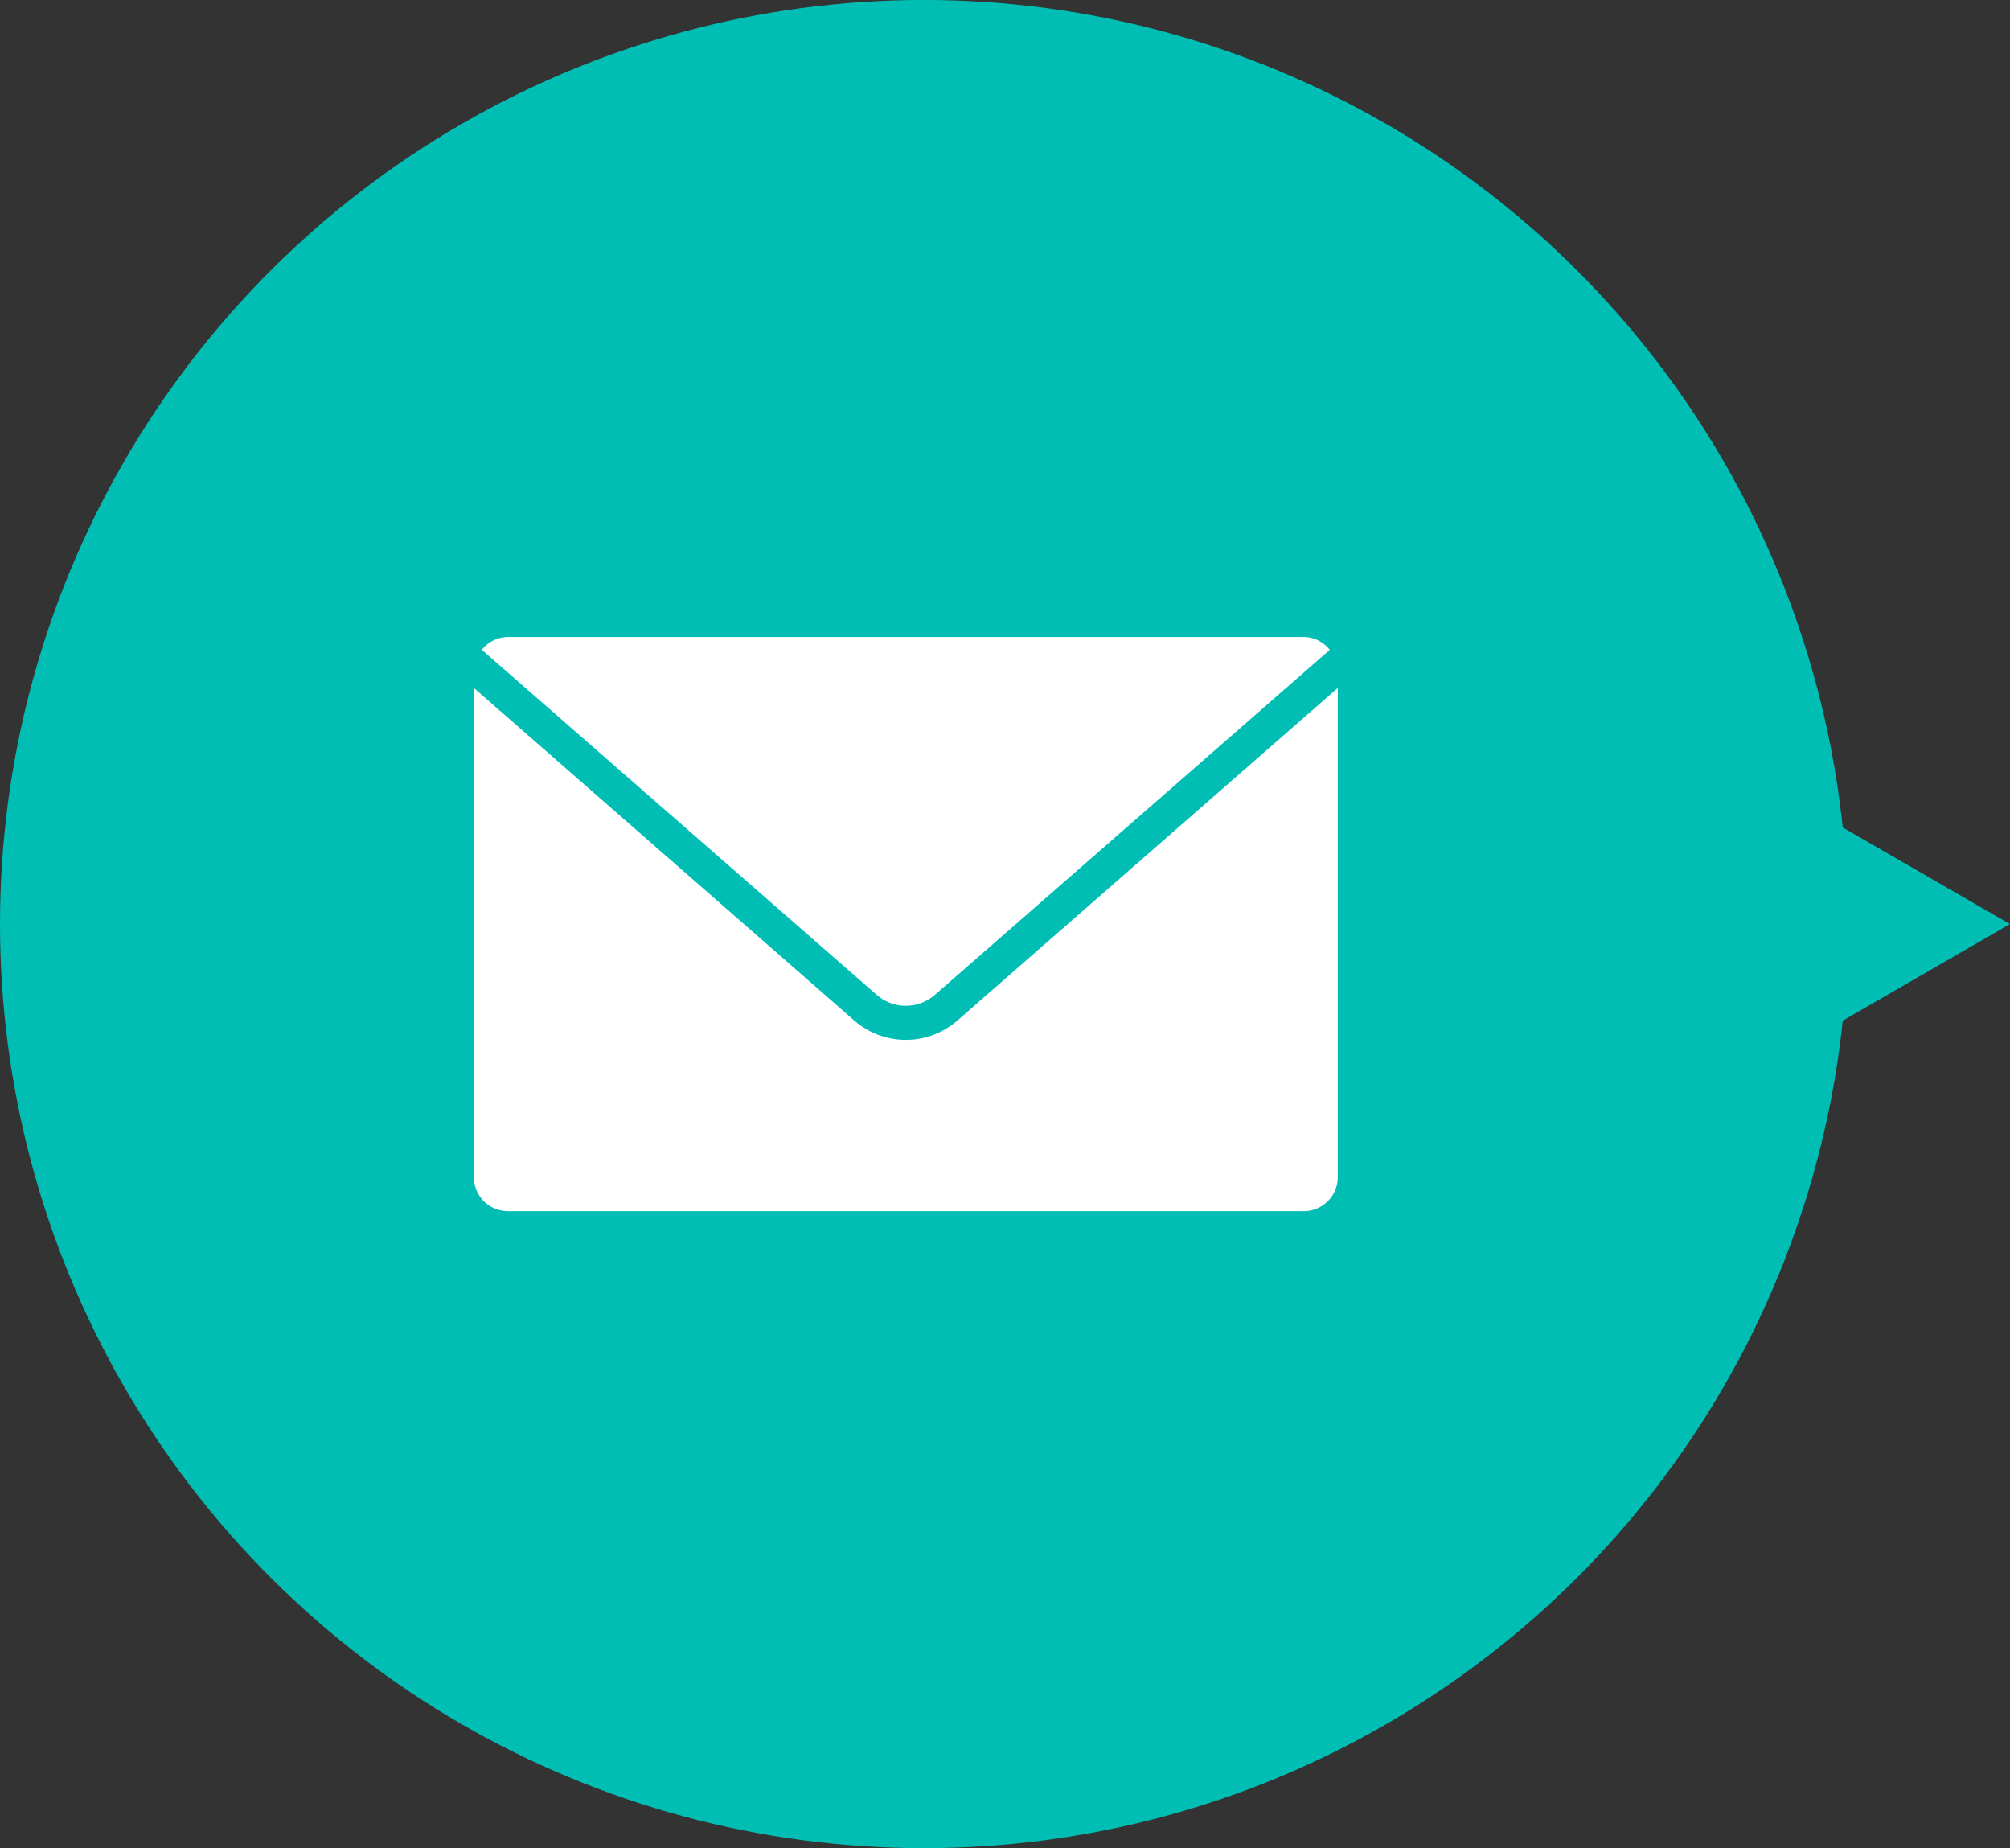
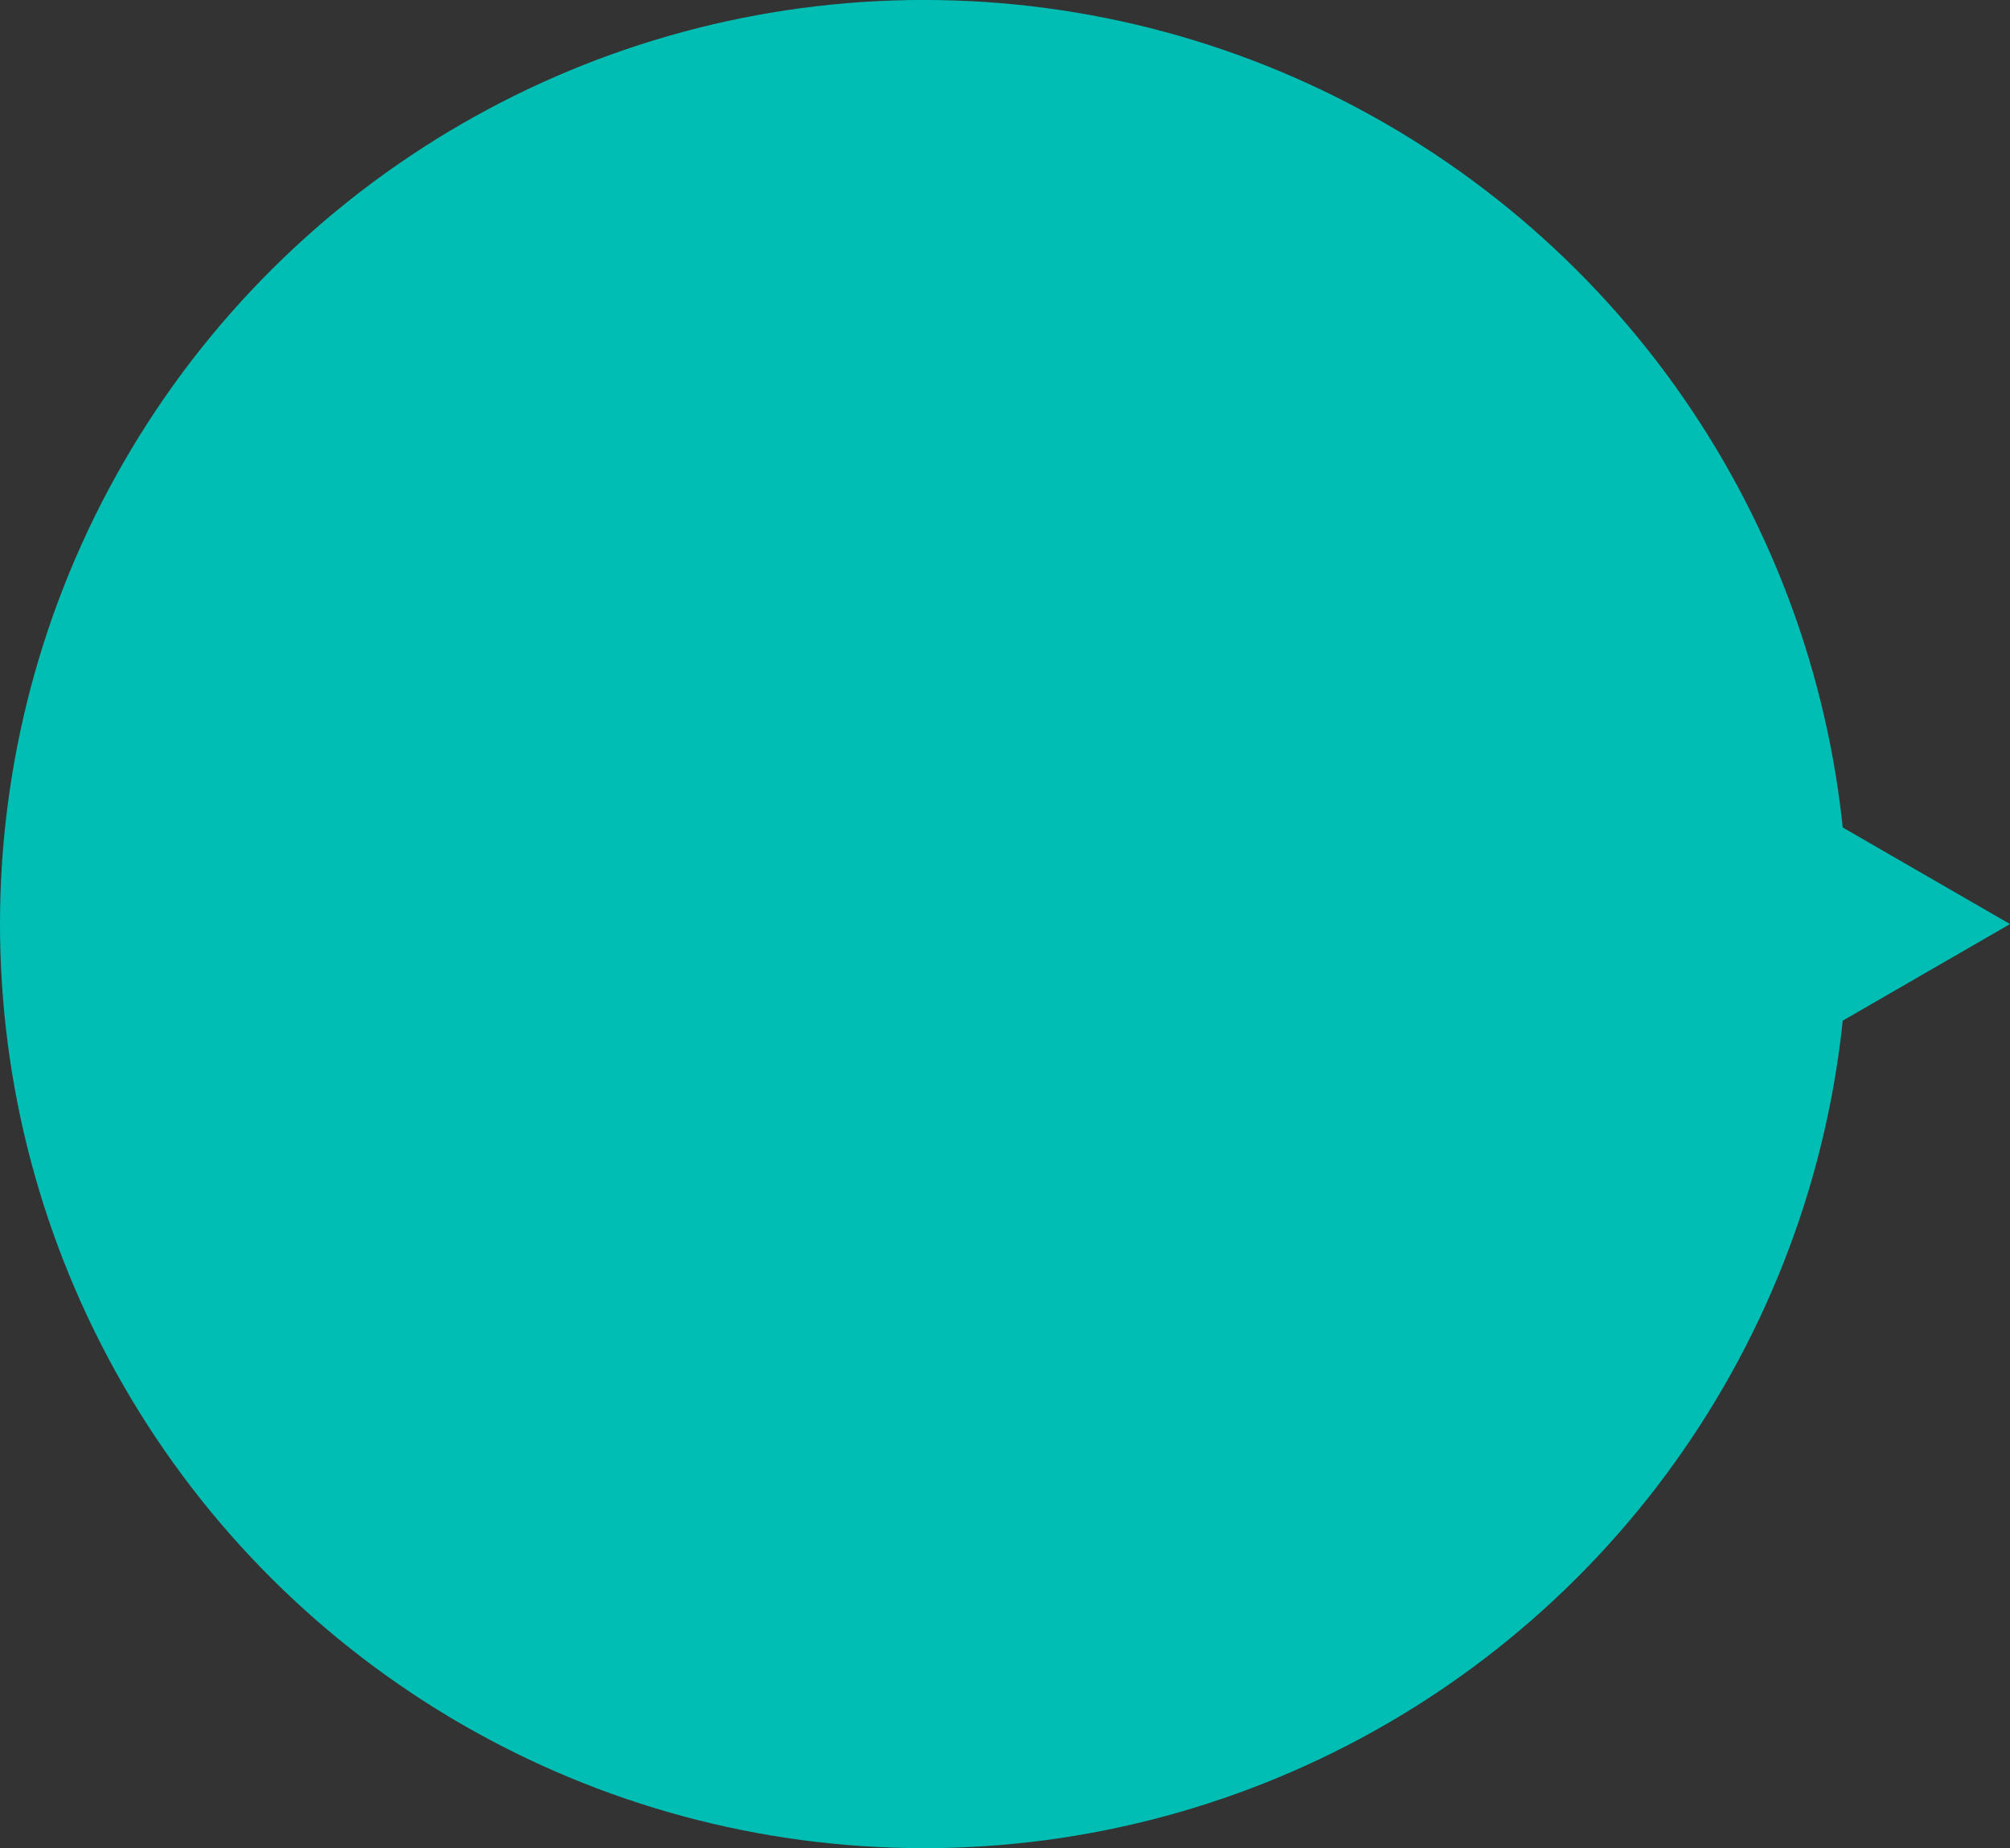
<svg xmlns="http://www.w3.org/2000/svg" width="51.961" height="47.768" viewBox="0 0 51.961 47.768">
  <rect x="0" y="0" width="51.961" height="47.768" fill="#333333" stroke="none" />
  <g id="グループ_50285" data-name="グループ 50285" transform="translate(-336 -1947.396)">
    <g id="h1_bg" transform="translate(361.98 1971.279) rotate(-90)">
      <g id="グループ_49400" data-name="グループ 49400" transform="translate(-23.884 -25.98)">
        <ellipse id="楕円形_5729" data-name="楕円形 5729" cx="23.884" cy="23.884" rx="23.884" ry="23.884" fill="#00beb4" />
        <path id="パス_180361" data-name="パス 180361" d="M5.654,9.792,11.307,0H0Z" transform="translate(18.23 42.169)" fill="#00beb4" />
      </g>
    </g>
    <g id="footer_icon01" transform="translate(359.417 1971.279)">
      <g id="グループ_49410" data-name="グループ 49410" transform="translate(-11.166 -7.42)">
-         <path id="パス_180375" data-name="パス 180375" d="M10.444,9.251a1.142,1.142,0,0,0,1.5,0L22.154.333A.862.862,0,0,0,21.481,0H.907A.862.862,0,0,0,.235.333Z" transform="translate(-0.029)" fill="#fff" />
-         <path id="パス_180376" data-name="パス 180376" d="M12.493,10.1a2.028,2.028,0,0,1-2.654,0L0,1.5V14.144a.879.879,0,0,0,.879.879H21.453a.879.879,0,0,0,.879-.879V1.5Z" transform="translate(0 -0.182)" fill="#fff" />
-       </g>
+         </g>
    </g>
  </g>
</svg>